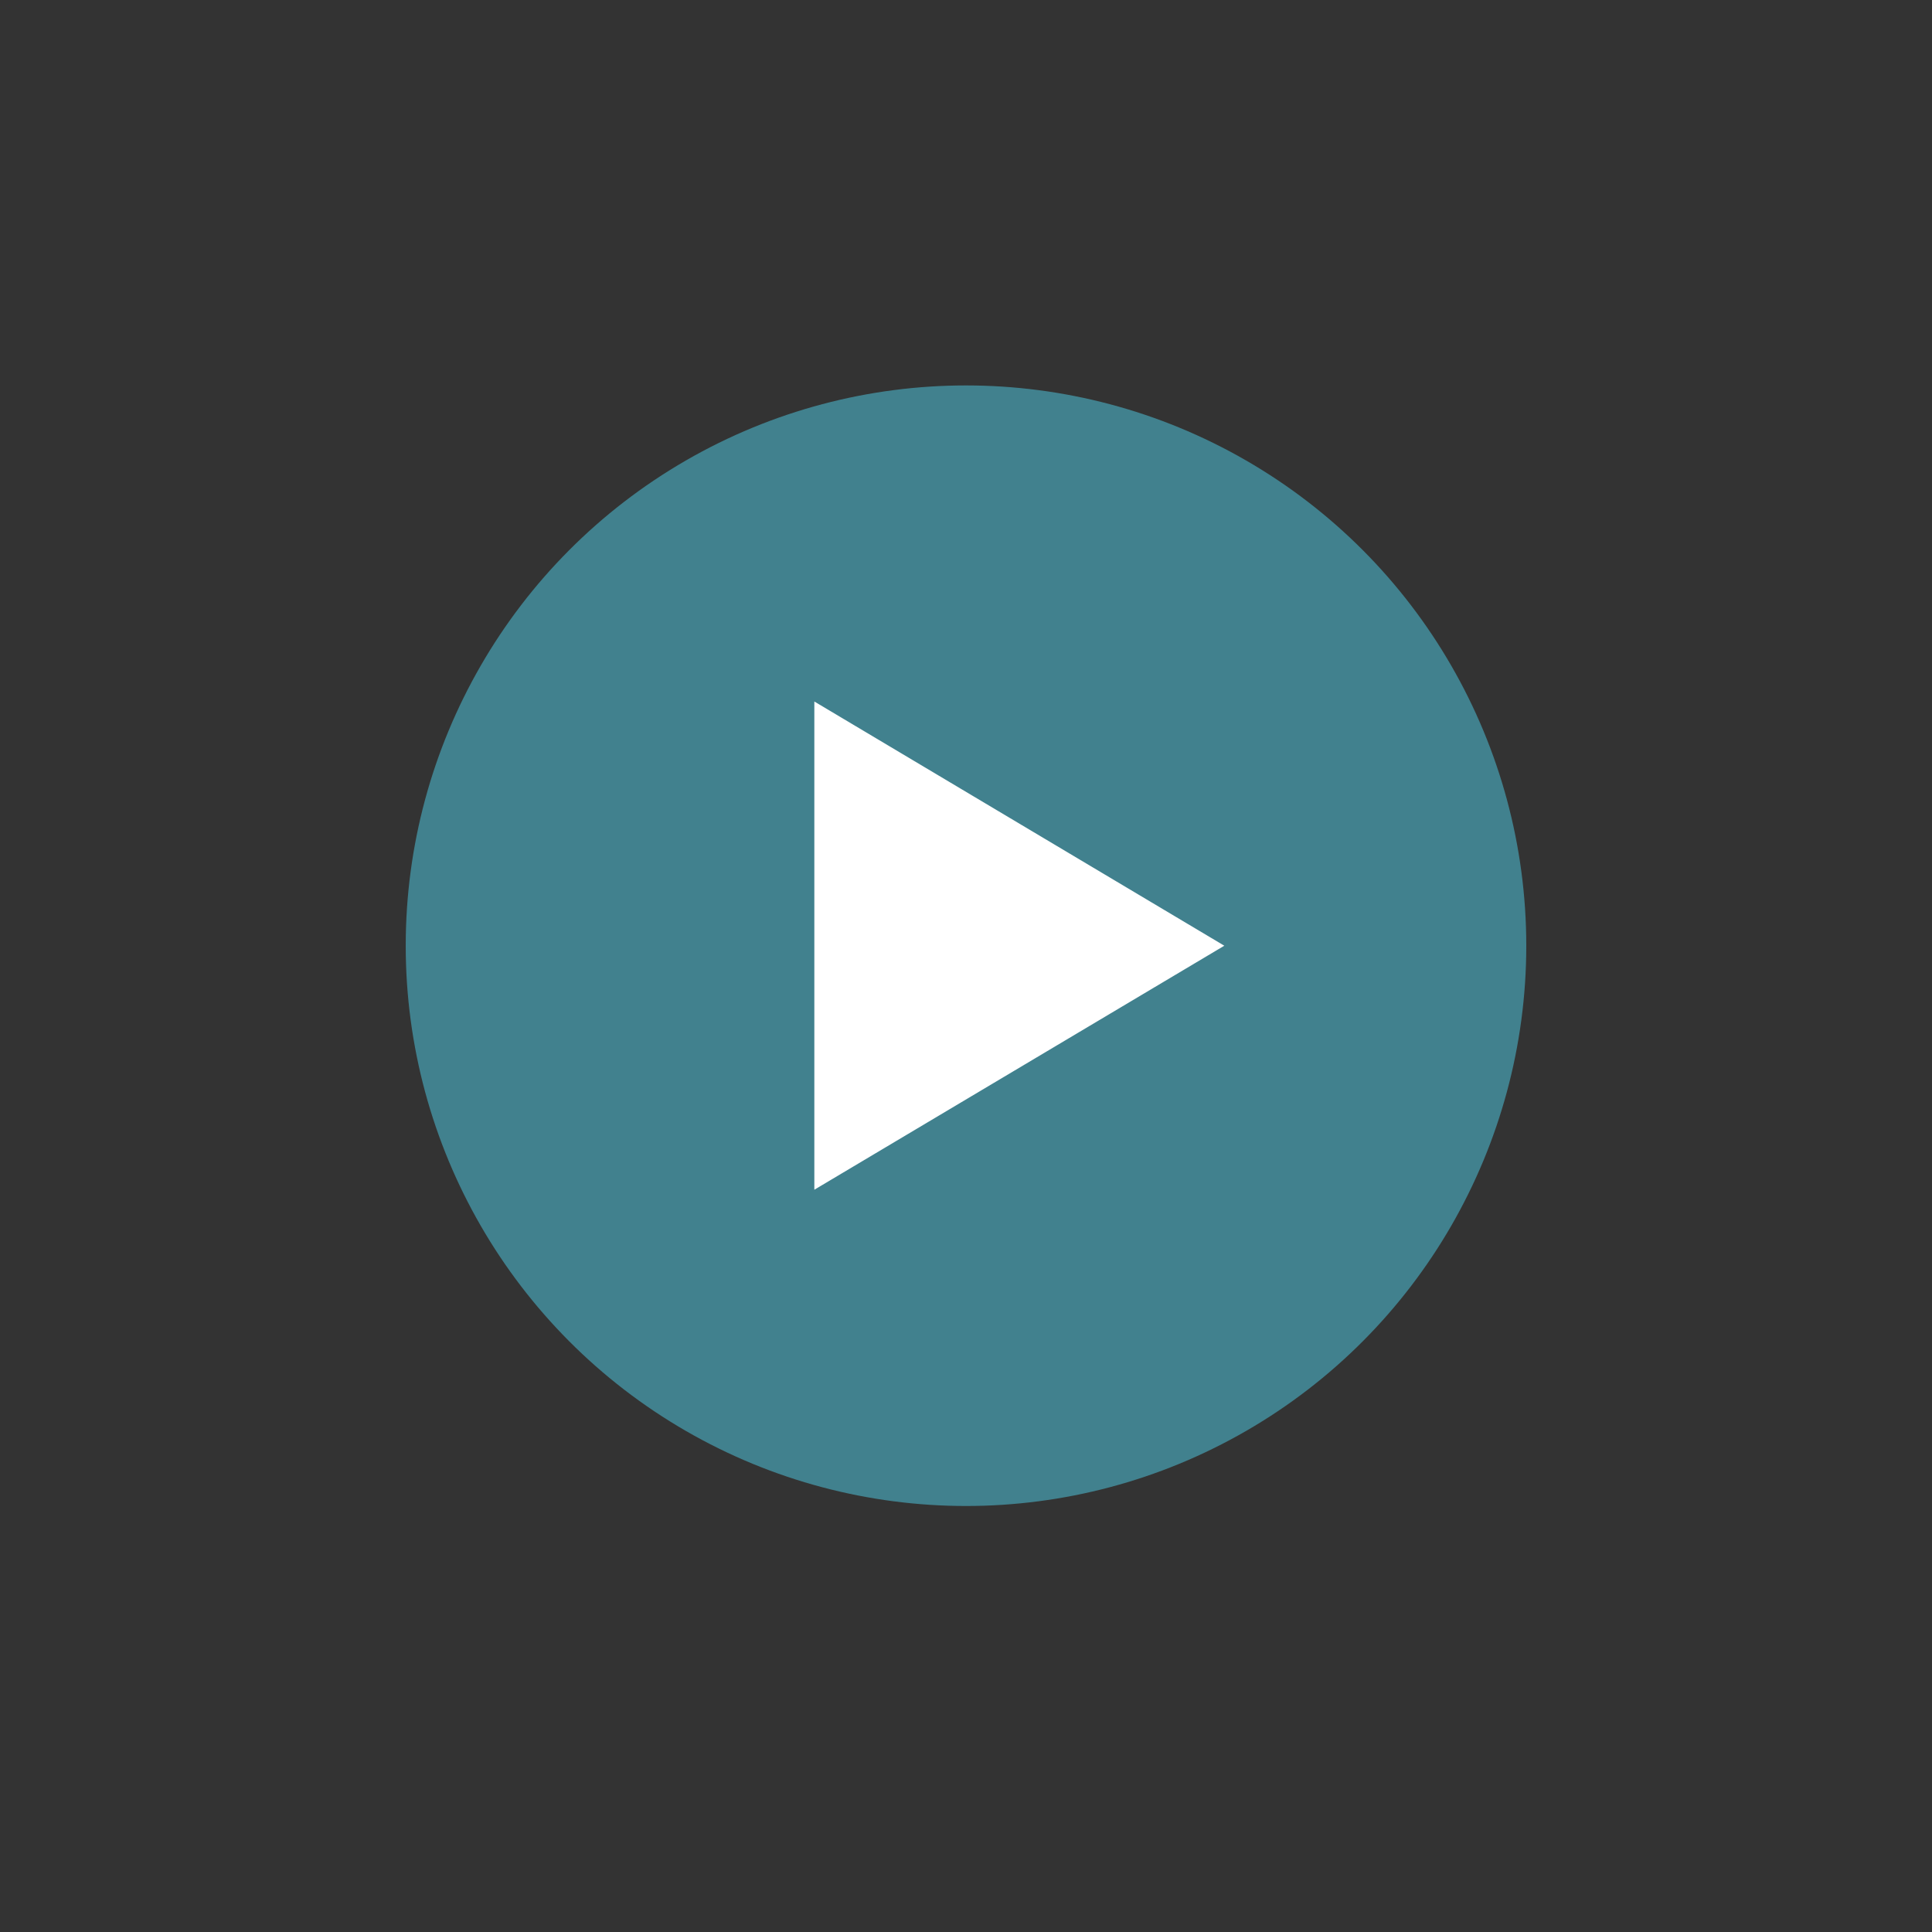
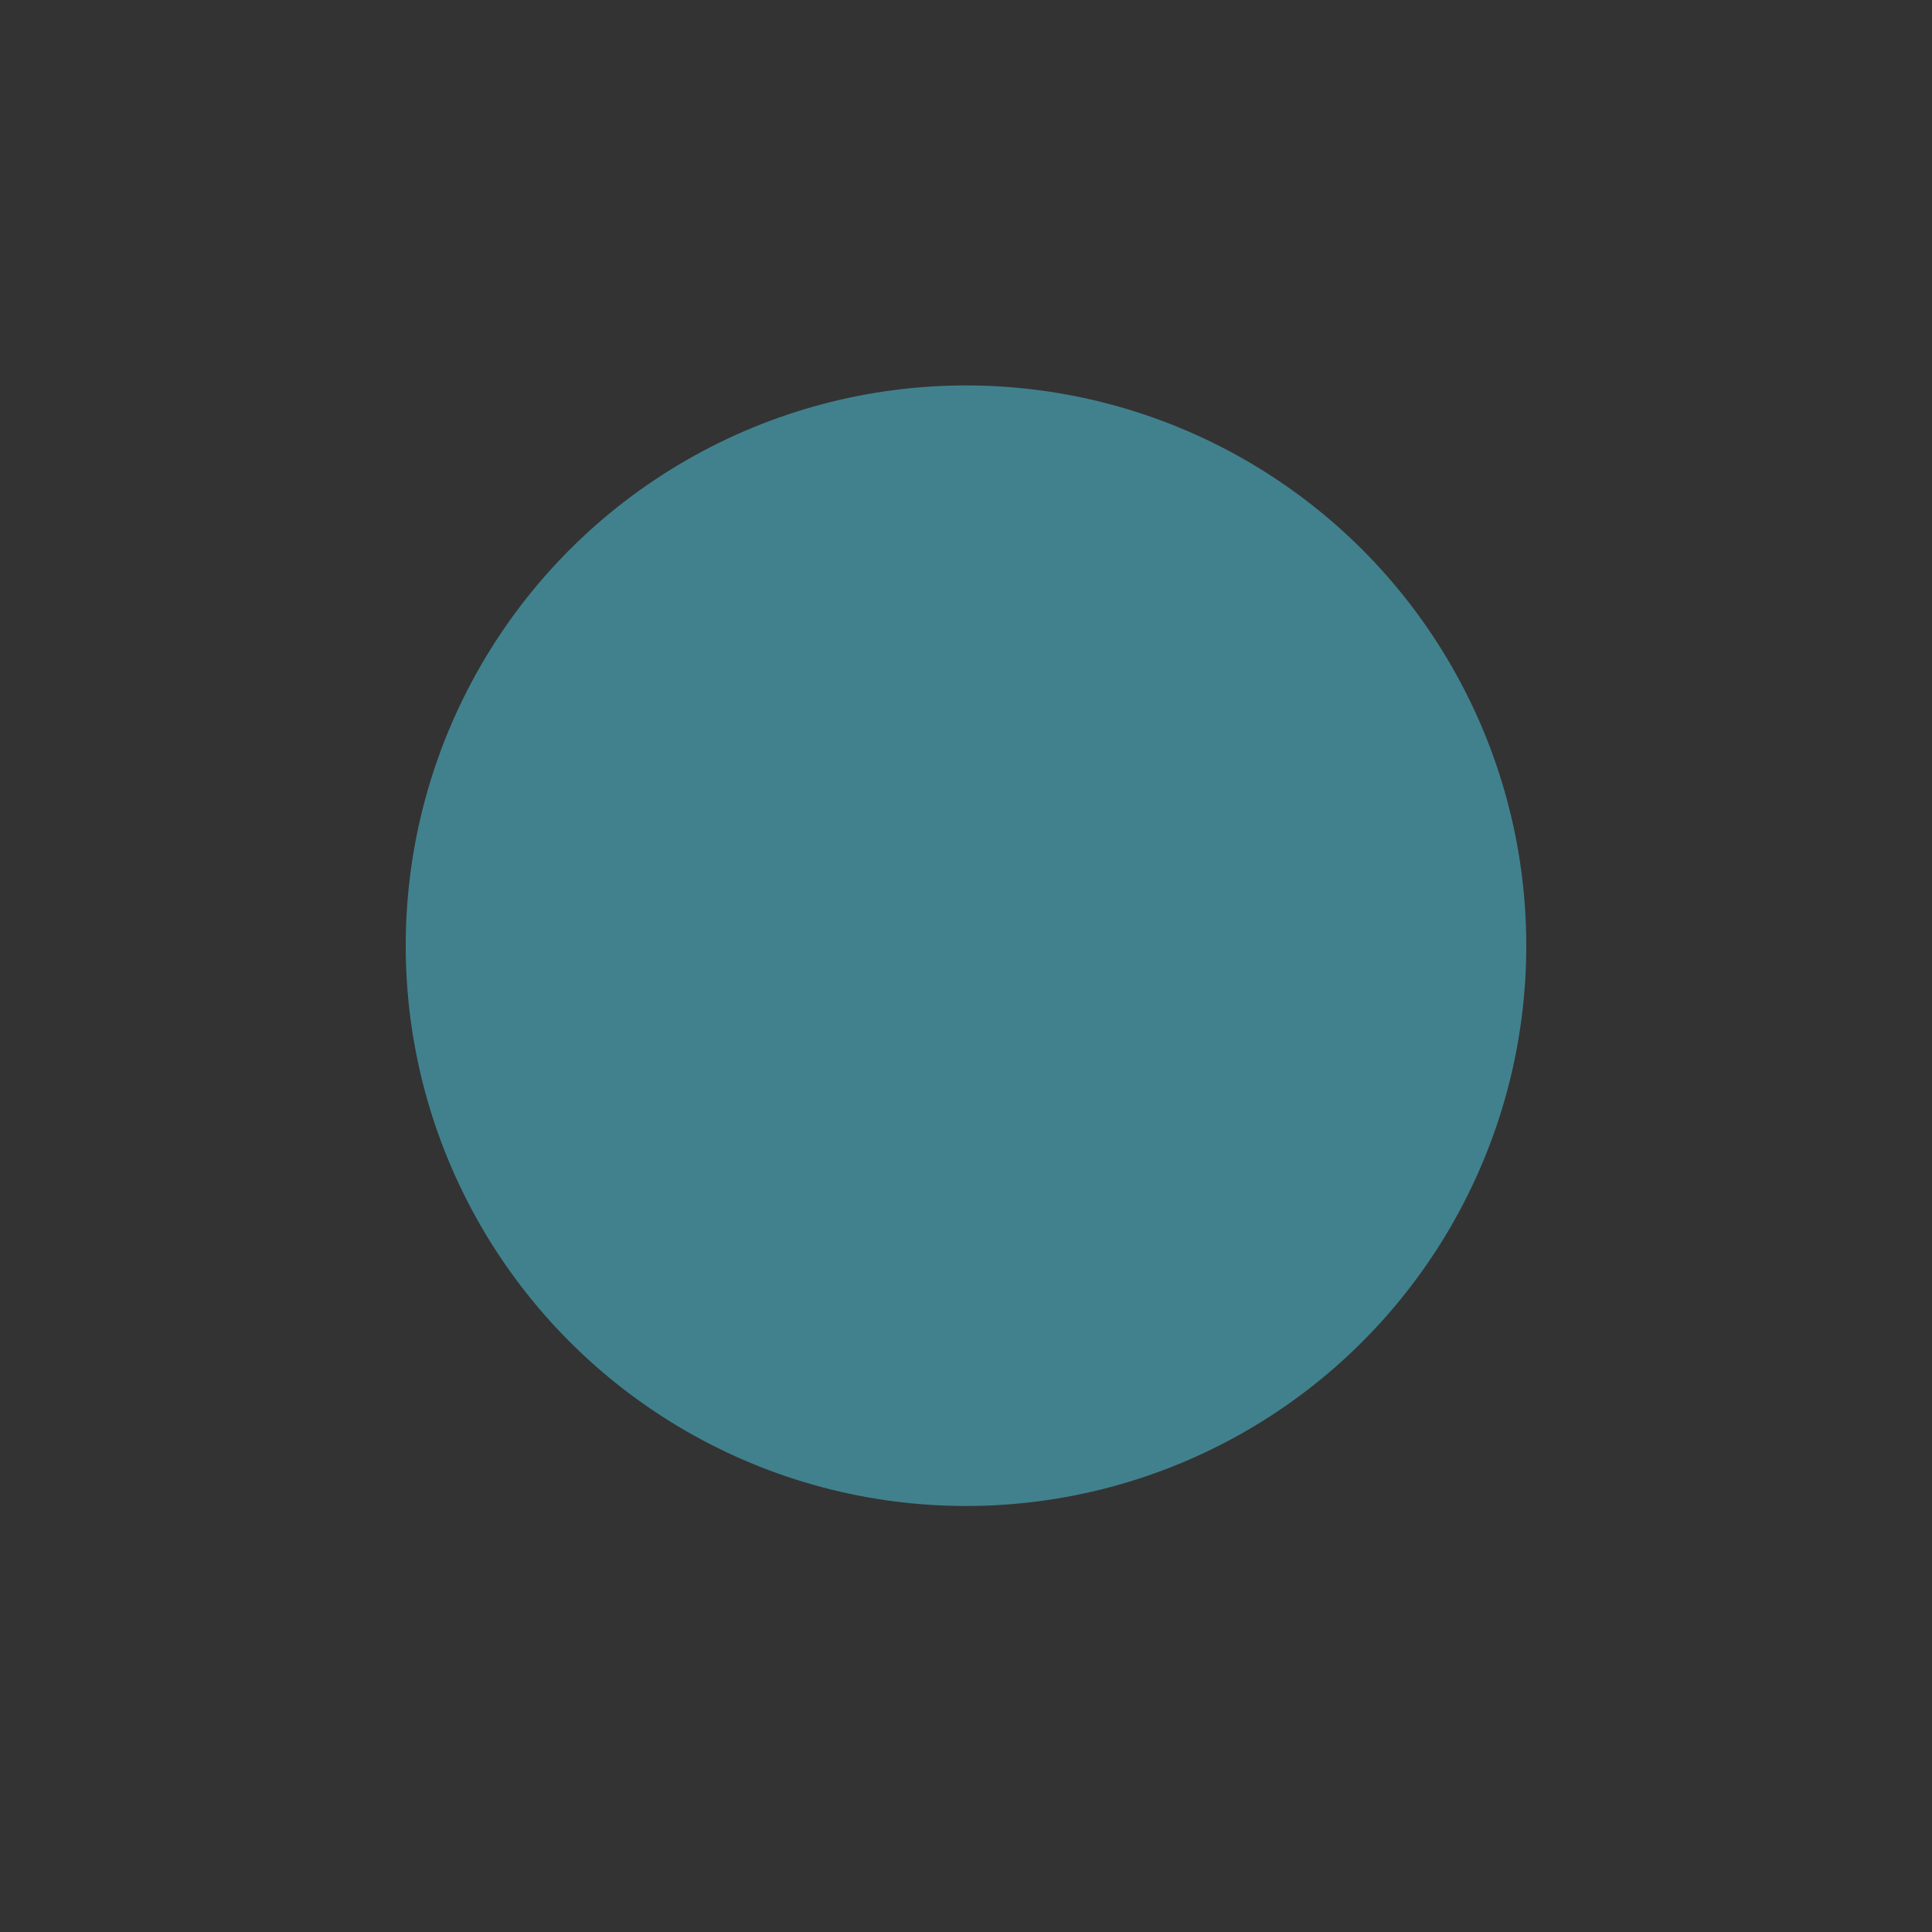
<svg xmlns="http://www.w3.org/2000/svg" id="Laag_1" data-name="Laag 1" viewBox="0 0 100 100" width="100" height="100" x="0" y="0">
  <rect x="0" y="0" width="100" height="100" fill="#333333" stroke="none" />
  <defs>
    <style>.cls-1{fill:#41818e;}.cls-2{fill:#fff;}</style>
  </defs>
  <circle class="cls-1" cx="50" cy="48.95" r="29" />
-   <polygon class="cls-2" points="42.15 36.31 63.37 48.95 42.15 61.58 42.15 36.31" />
</svg>